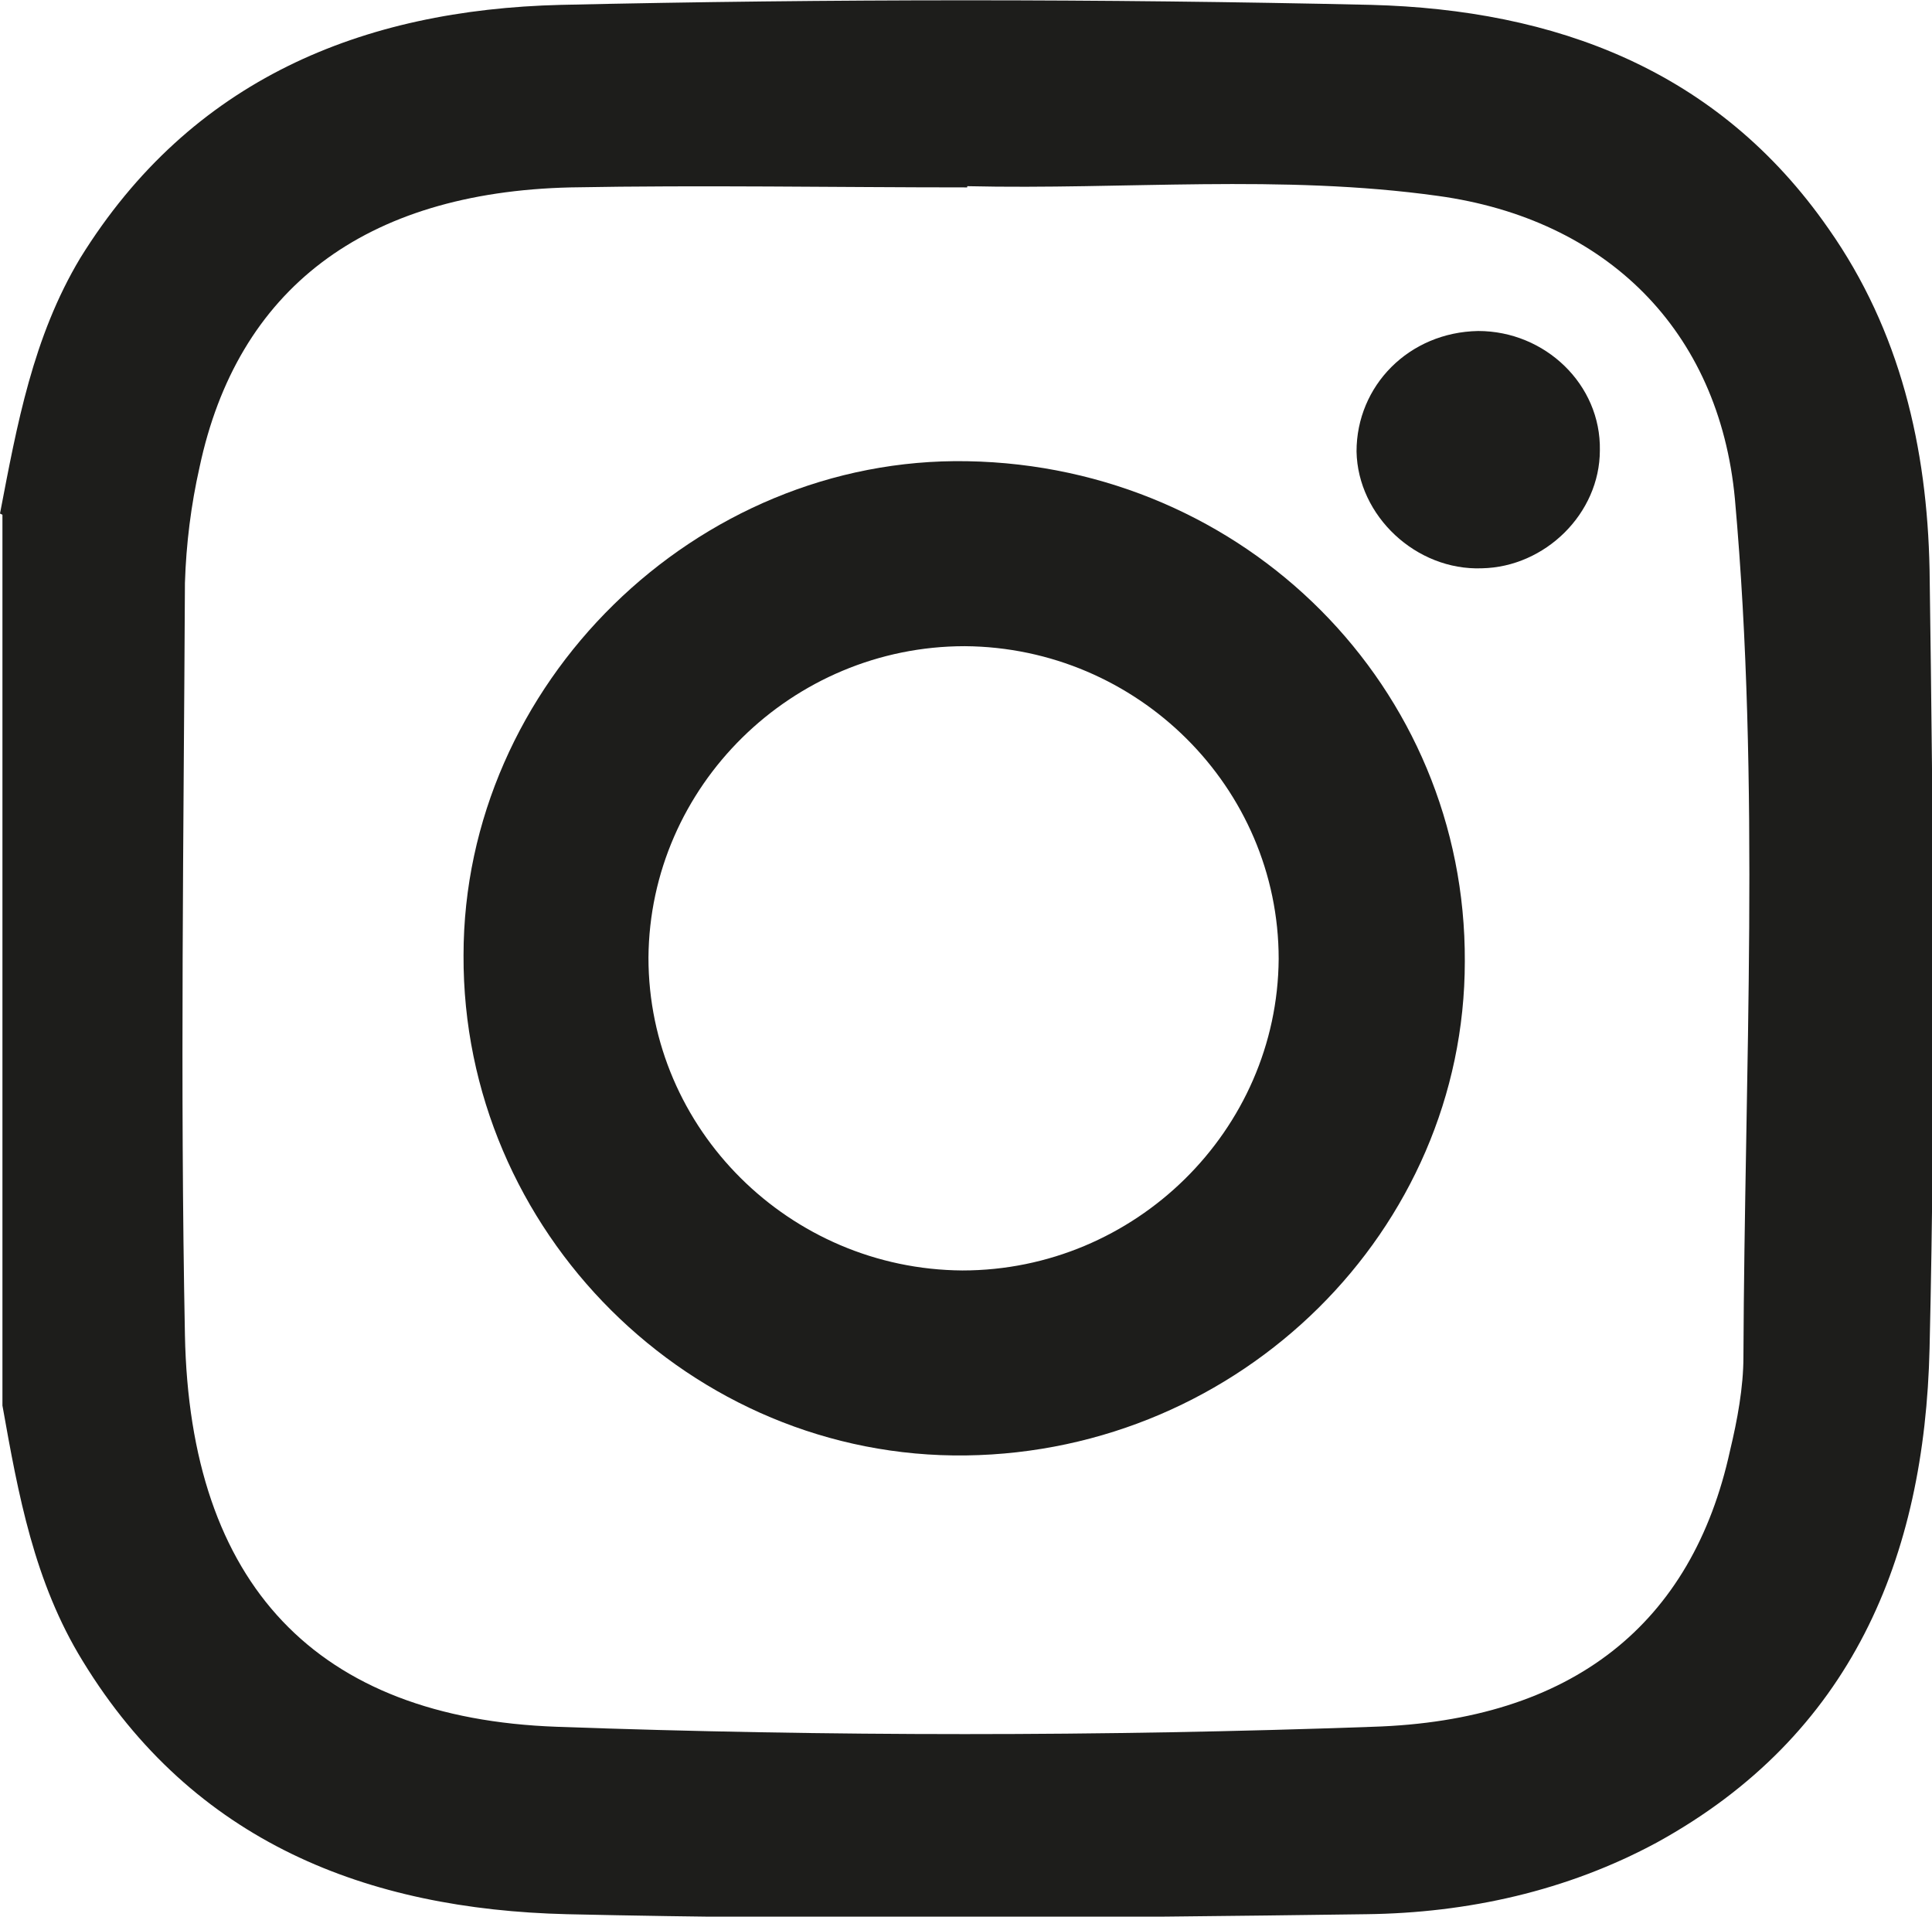
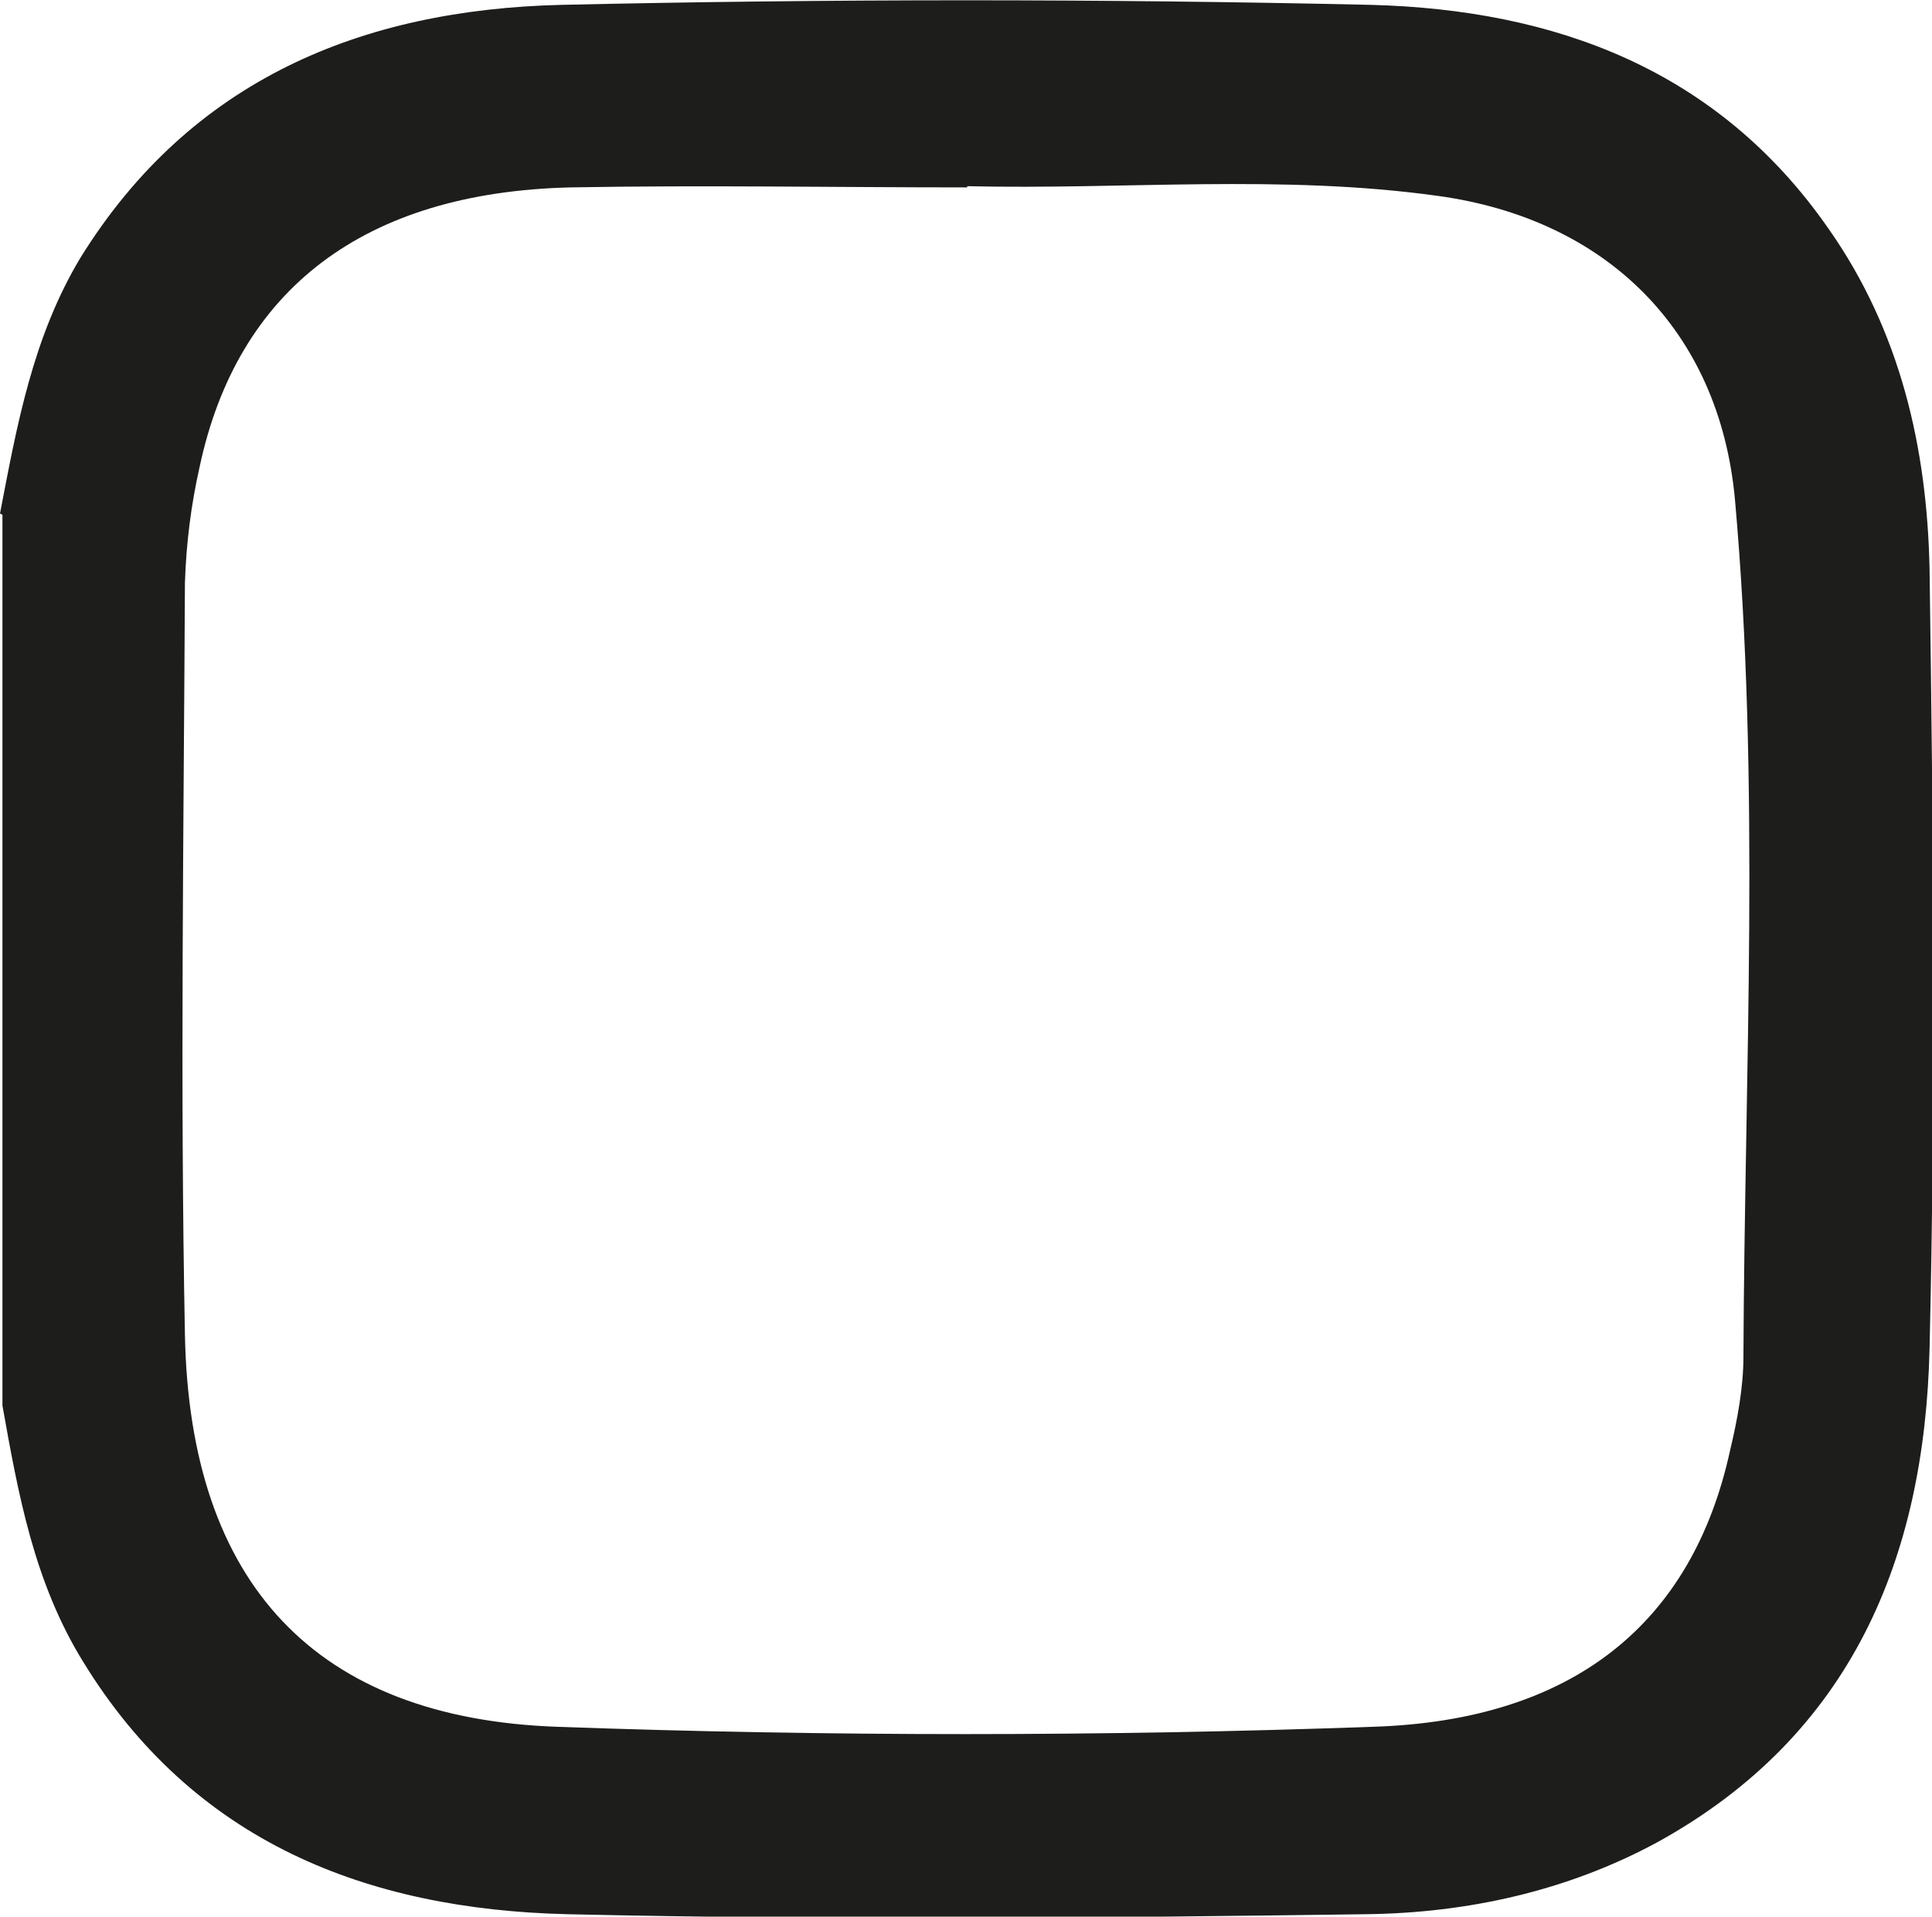
<svg xmlns="http://www.w3.org/2000/svg" id="Capa_2" viewBox="0 0 15.88 15.75">
  <g id="footer">
    <path d="m0,4.22c.14-.73.27-1.45.66-2.1C1.57.65,2.98.08,4.61.04c2.22-.05,4.44-.05,6.66,0,1.51.04,2.85.53,3.76,1.84.59.84.81,1.8.83,2.8.03,2.13.05,4.27,0,6.4-.04,1.72-.64,3.18-2.24,4.06-.74.4-1.56.58-2.39.59-2.19.03-4.38.05-6.57,0-1.64-.04-3.07-.59-3.98-2.08-.4-.65-.53-1.37-.66-2.1v-7.32ZM7.95,1.54c-1.09,0-2.18-.02-3.26,0-1.7.04-2.74.84-3.05,2.3-.07.31-.11.63-.12.95-.01,2.06-.04,4.12,0,6.18.04,2.05,1.08,3.15,3.06,3.22,2.23.08,4.47.08,6.7,0,1.65-.05,2.63-.85,2.94-2.27.06-.25.11-.52.11-.77.01-2.35.14-4.7-.07-7.05-.13-1.39-1.06-2.3-2.44-2.49-1.29-.18-2.58-.05-3.87-.08Z" fill="#1d1d1b" />
-     <path d="m12.04,7.9c0,2.21-1.84,4.03-4.1,4.06-2.26.03-4.14-1.84-4.13-4.11,0-2.23,1.91-4.1,4.14-4.06,2.29.04,4.1,1.86,4.09,4.11Zm-1.53-.02c0-1.41-1.16-2.56-2.58-2.57-1.42,0-2.59,1.15-2.6,2.56,0,1.41,1.16,2.56,2.58,2.57,1.42,0,2.59-1.15,2.6-2.56Z" fill="#1d1d1b" />
-     <path d="m12.15,2.72c.55,0,1.01.44,1,.98,0,.52-.45.96-.97.97-.54.02-1.02-.43-1.03-.96,0-.54.43-.98,1-.99Z" fill="#1d1d1b" />
  </g>
</svg>